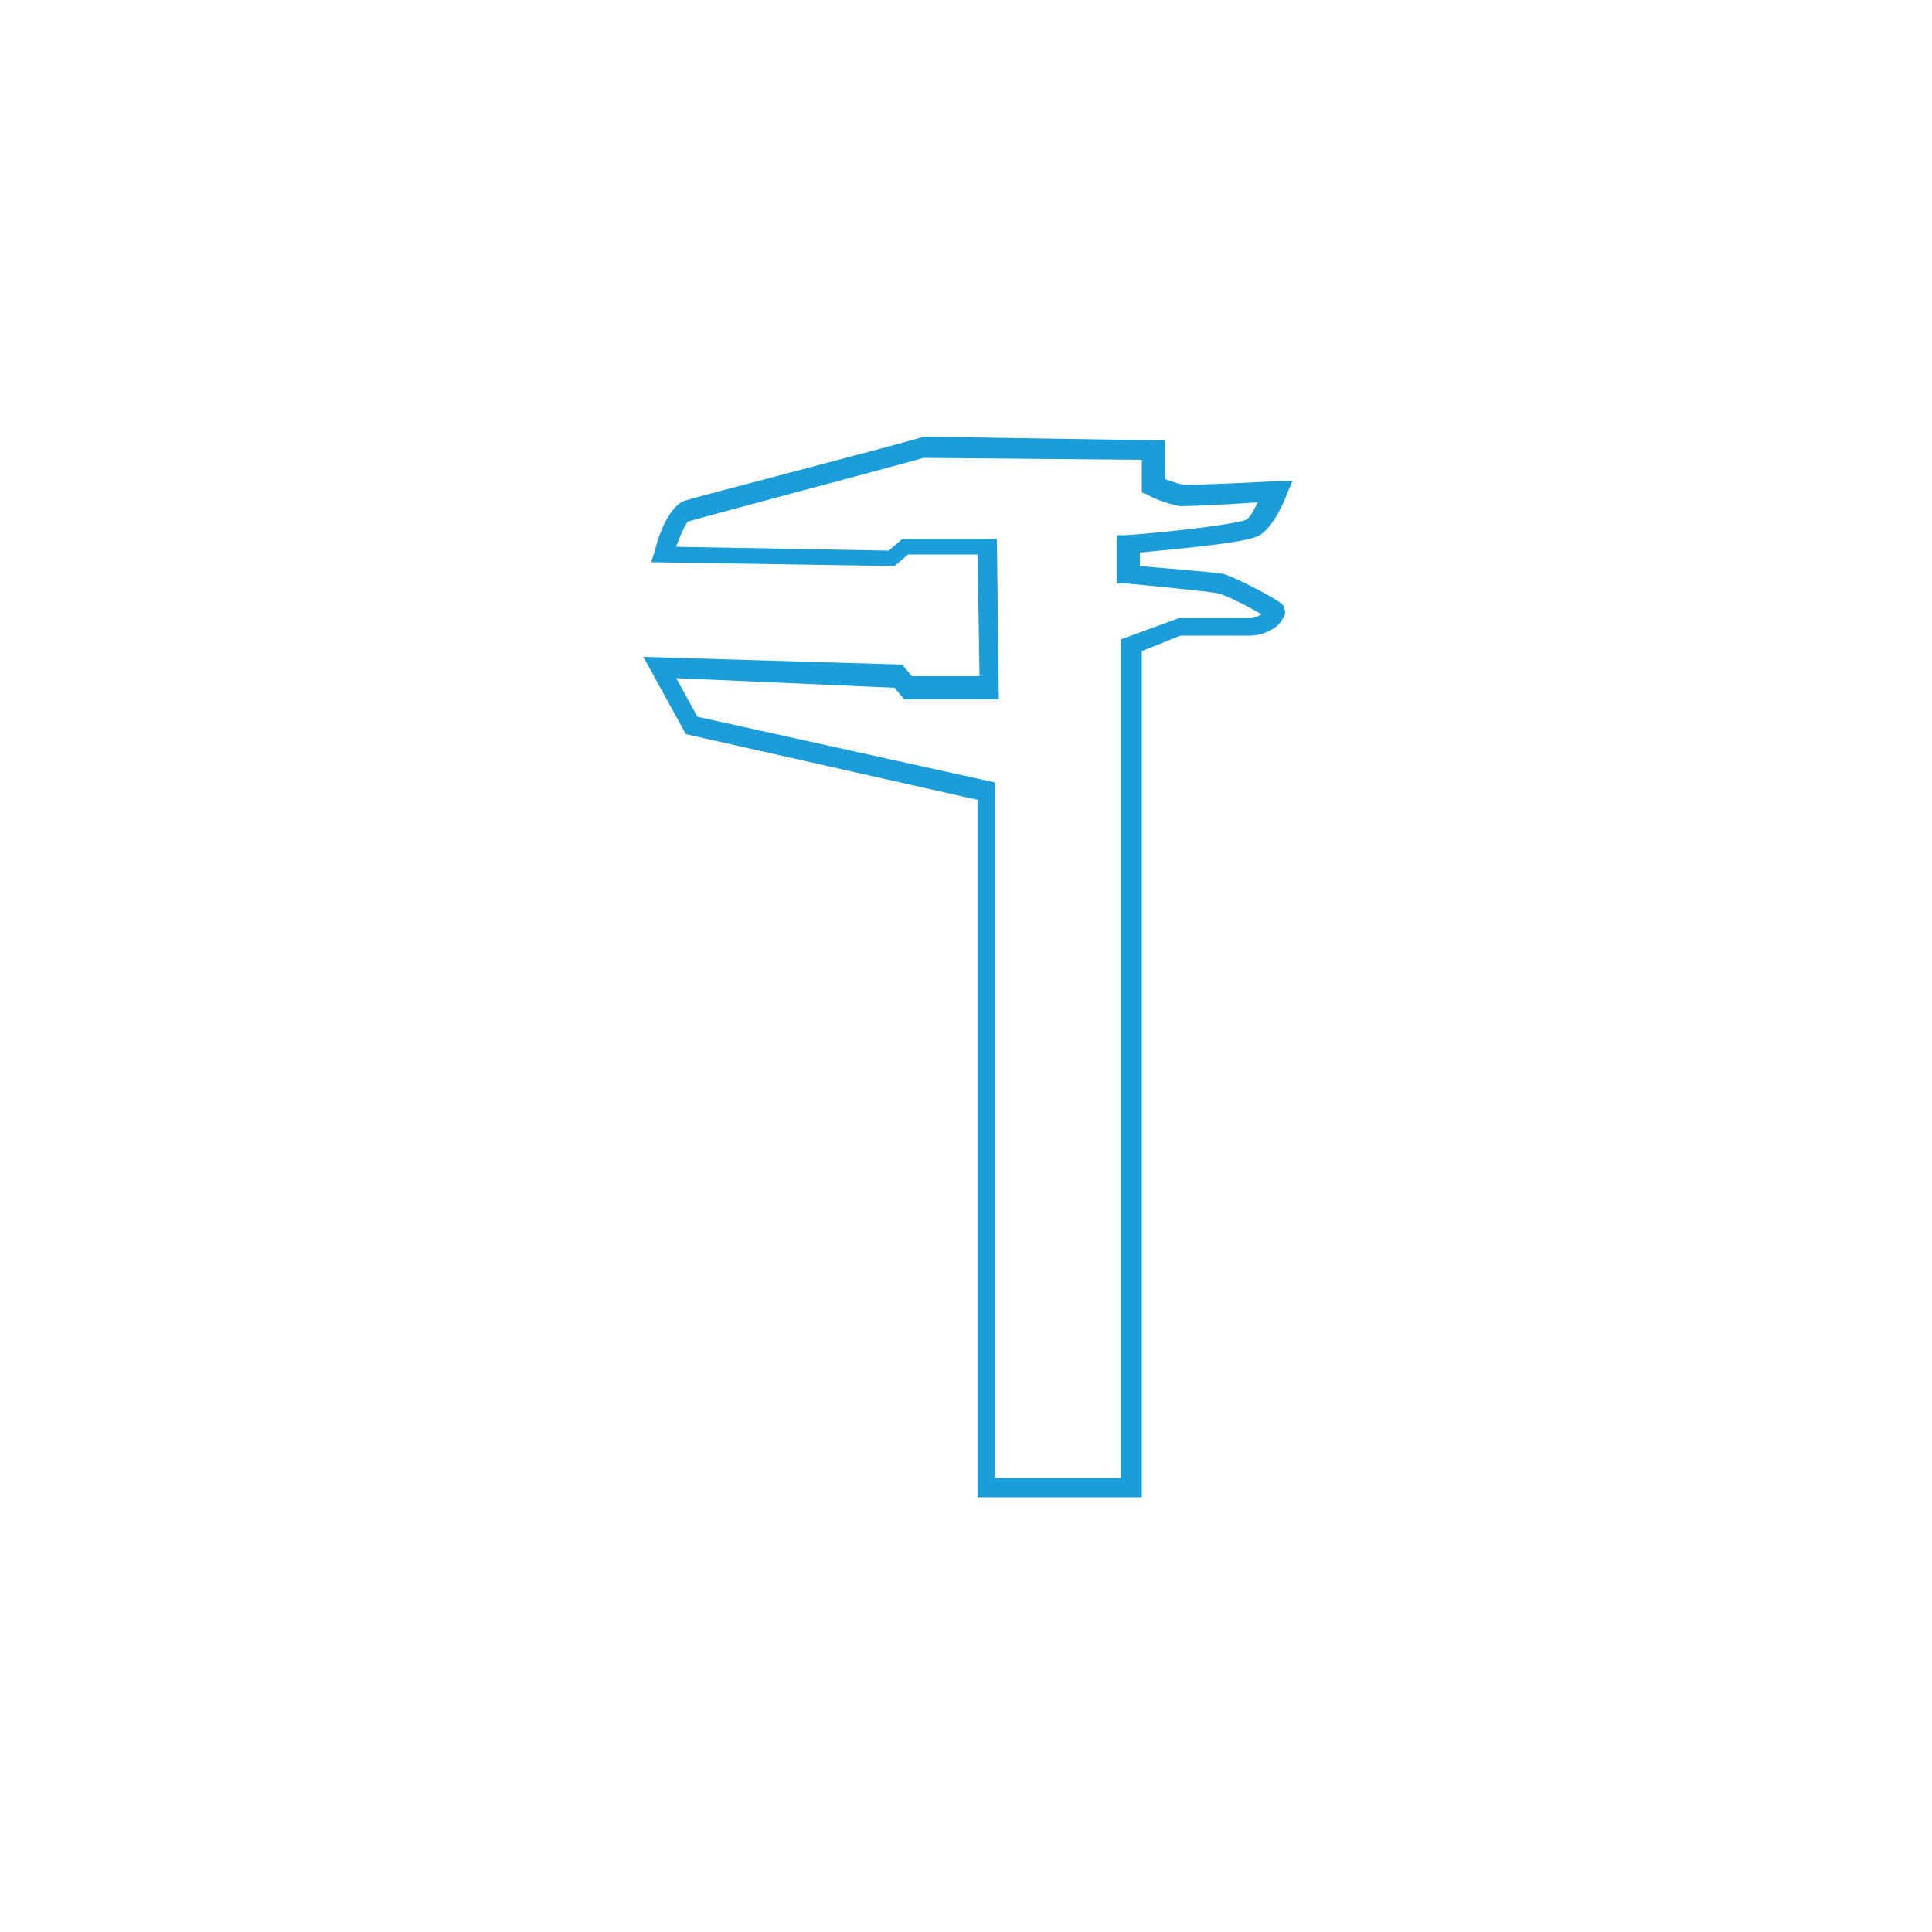
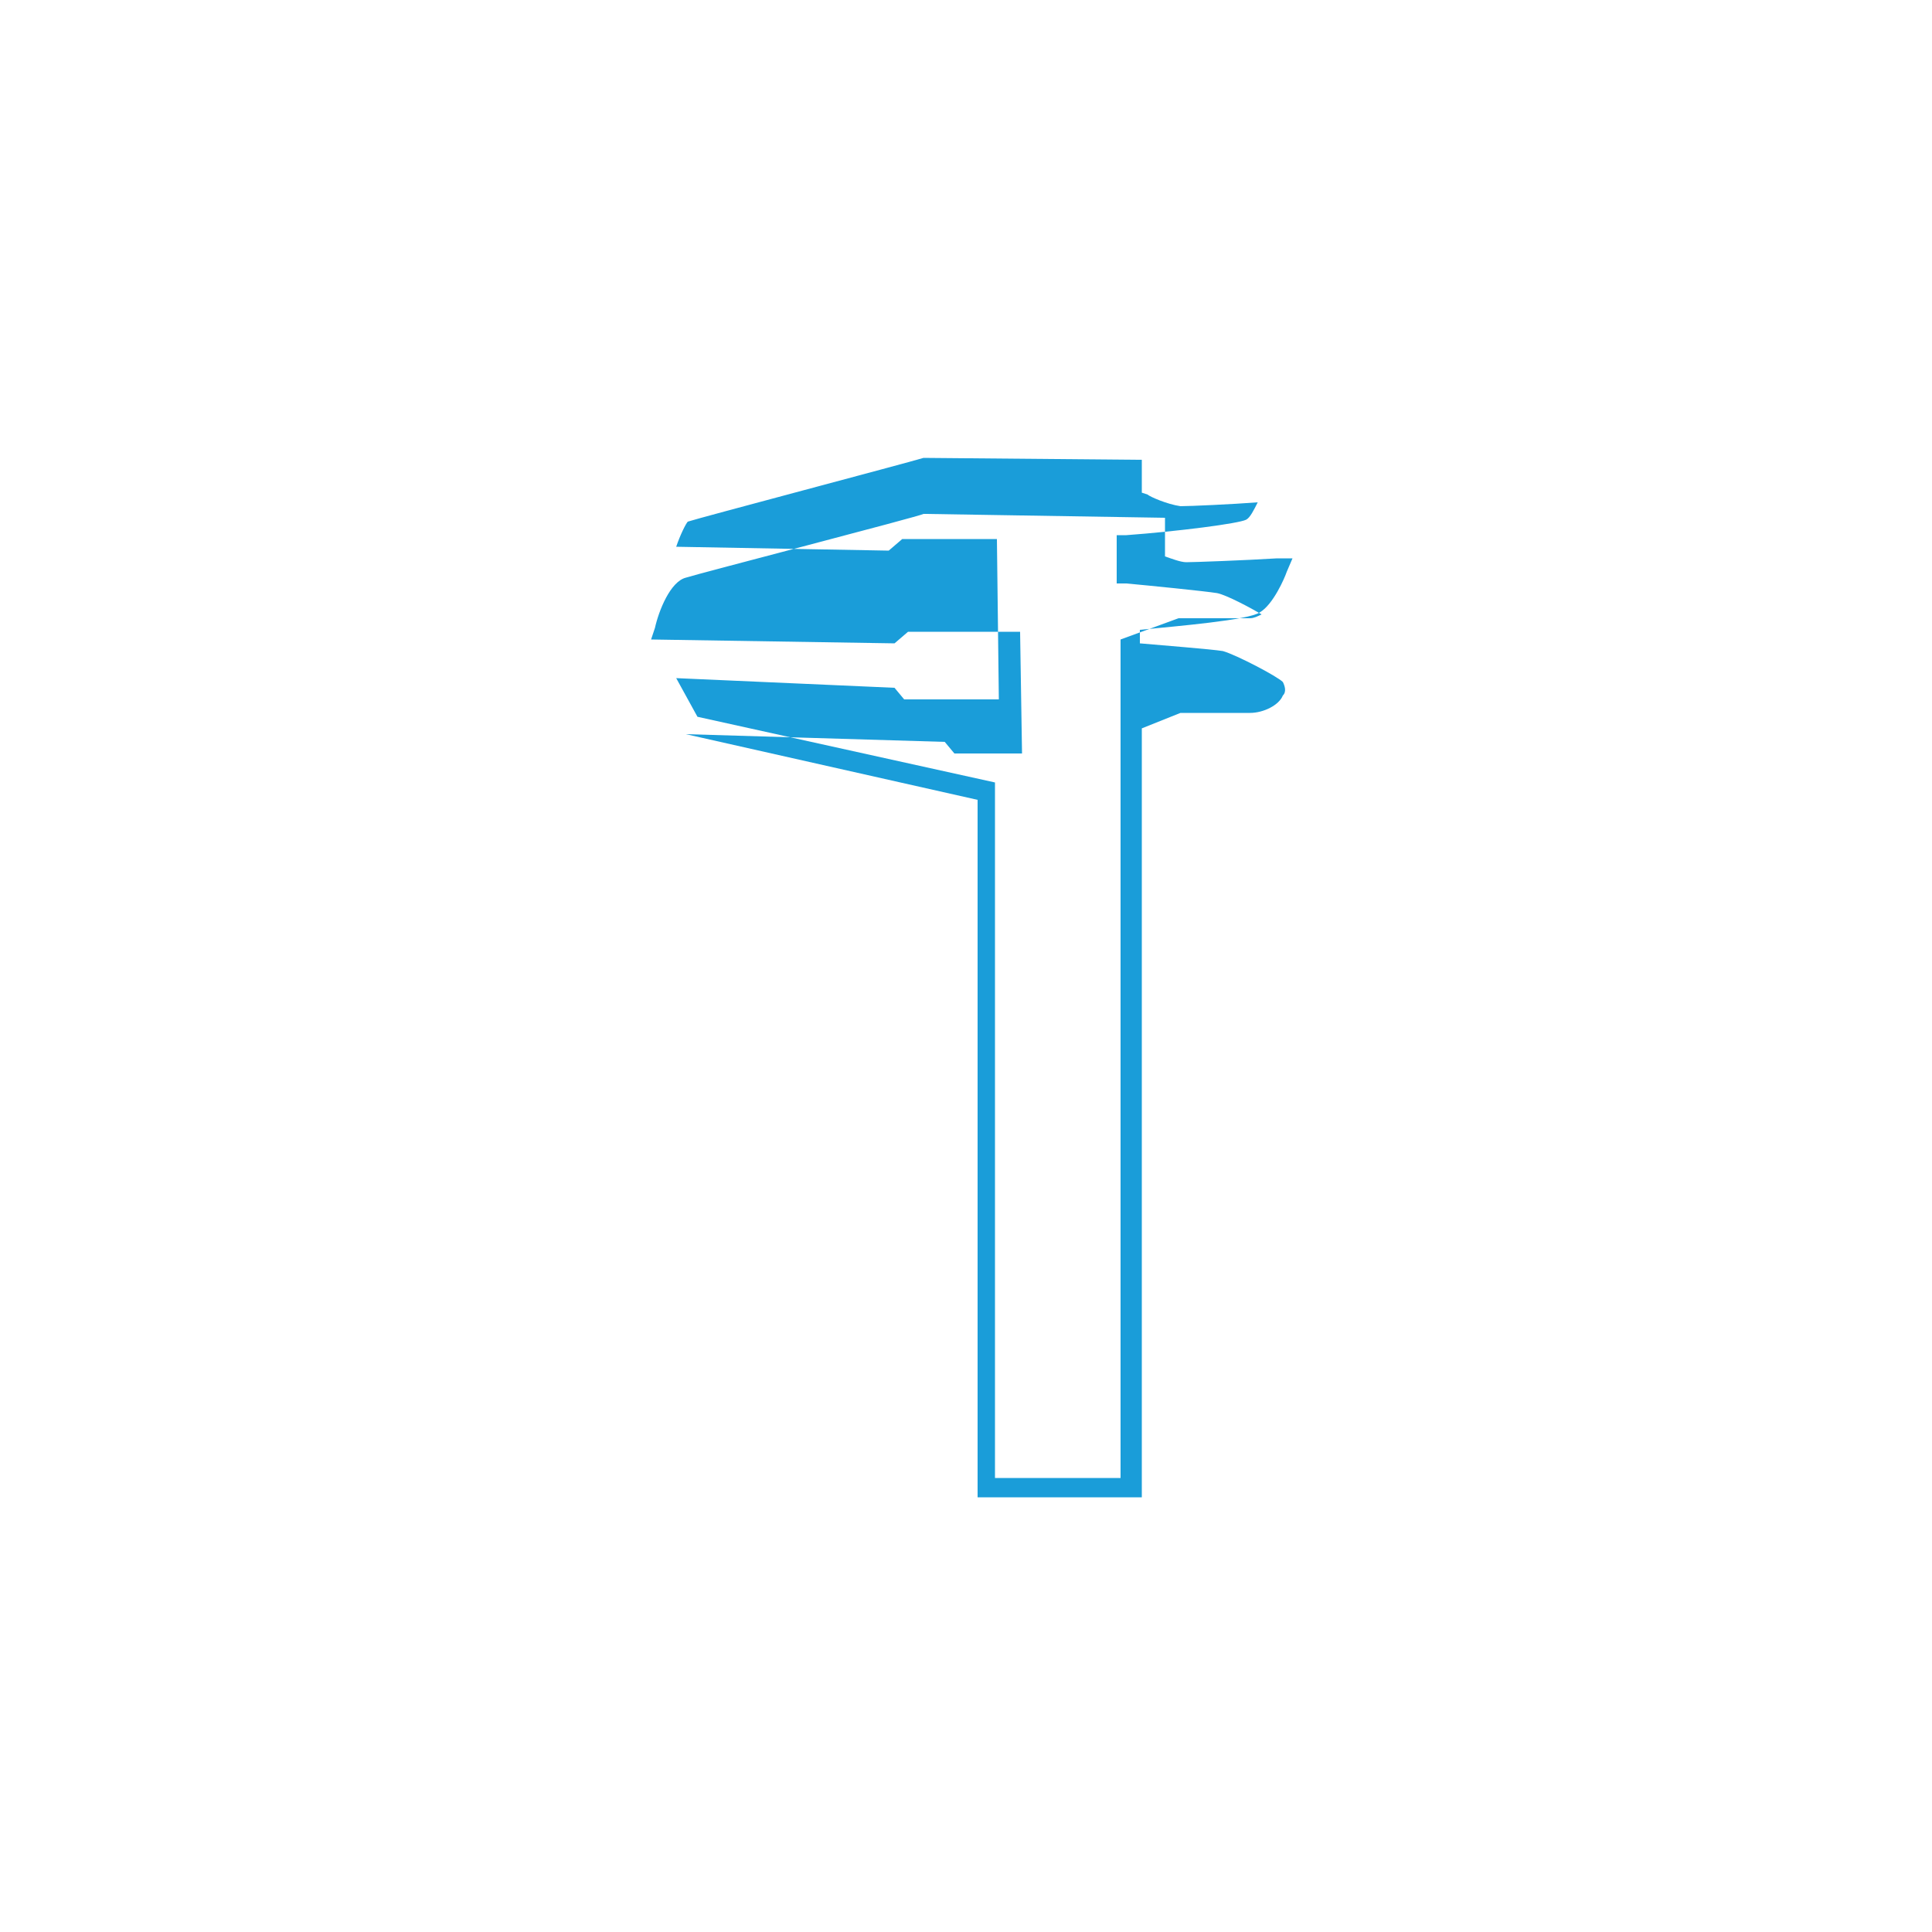
<svg xmlns="http://www.w3.org/2000/svg" version="1.1" x="0px" y="0px" viewBox="0 0 100 100" style="enable-background:new 0 0 100 100;" xml:space="preserve" width="100px" height="100px">
  <g>
-     <path fill="#1A9DD9" d="M59.1,77.5h-8.5V41.4L35.5,38l-2.2-4l13.4,0.4l0.5,0.6h3.5l-0.1-6.3H47l-0.7,0.6l-12.6-0.2l0.2-0.6   c0.2-0.9,0.8-2.4,1.6-2.6c0.6-0.2,12.2-3.2,12.3-3.3l0.1,0l12.4,0.2v2c0.3,0.1,0.8,0.3,1.1,0.3c0.4,0,3.1-0.1,4.7-0.2l0.8,0   l-0.3,0.7c-0.1,0.3-0.7,1.7-1.4,2.1c-0.6,0.4-4.2,0.7-6.2,0.9v0.7c1.1,0.1,3.7,0.3,4.3,0.4c0.7,0.2,2.8,1.3,3.1,1.6   c0.1,0.2,0.2,0.5,0,0.7c-0.2,0.5-1,0.9-1.7,0.9c-1.3,0-3.2,0-3.6,0l-2,0.8V77.5z M51.5,76.5h6.5V33.1L61,32c0,0,2.2,0,3.7,0   c0.2,0,0.4-0.1,0.6-0.2c-0.5-0.3-1.8-1-2.3-1.1c-0.6-0.1-3.6-0.4-4.7-0.5l-0.5,0v-2.5l0.5,0c2.7-0.2,5.8-0.6,6.2-0.8   c0.2-0.1,0.4-0.5,0.6-0.9c-1.3,0.1-3.5,0.2-4,0.2c-0.7-0.1-1.6-0.5-1.7-0.6l-0.3-0.1v-1.7l-11.3-0.1c-1,0.3-11.6,3.1-12.2,3.3   c-0.1,0.1-0.4,0.7-0.6,1.3l11,0.2l0.7-0.6h4.9l0.1,8.3h-4.9l-0.5-0.6L35,35.1l1.1,2l15.4,3.4V76.5z" />
+     <path fill="#1A9DD9" d="M59.1,77.5h-8.5V41.4L35.5,38l13.4,0.4l0.5,0.6h3.5l-0.1-6.3H47l-0.7,0.6l-12.6-0.2l0.2-0.6   c0.2-0.9,0.8-2.4,1.6-2.6c0.6-0.2,12.2-3.2,12.3-3.3l0.1,0l12.4,0.2v2c0.3,0.1,0.8,0.3,1.1,0.3c0.4,0,3.1-0.1,4.7-0.2l0.8,0   l-0.3,0.7c-0.1,0.3-0.7,1.7-1.4,2.1c-0.6,0.4-4.2,0.7-6.2,0.9v0.7c1.1,0.1,3.7,0.3,4.3,0.4c0.7,0.2,2.8,1.3,3.1,1.6   c0.1,0.2,0.2,0.5,0,0.7c-0.2,0.5-1,0.9-1.7,0.9c-1.3,0-3.2,0-3.6,0l-2,0.8V77.5z M51.5,76.5h6.5V33.1L61,32c0,0,2.2,0,3.7,0   c0.2,0,0.4-0.1,0.6-0.2c-0.5-0.3-1.8-1-2.3-1.1c-0.6-0.1-3.6-0.4-4.7-0.5l-0.5,0v-2.5l0.5,0c2.7-0.2,5.8-0.6,6.2-0.8   c0.2-0.1,0.4-0.5,0.6-0.9c-1.3,0.1-3.5,0.2-4,0.2c-0.7-0.1-1.6-0.5-1.7-0.6l-0.3-0.1v-1.7l-11.3-0.1c-1,0.3-11.6,3.1-12.2,3.3   c-0.1,0.1-0.4,0.7-0.6,1.3l11,0.2l0.7-0.6h4.9l0.1,8.3h-4.9l-0.5-0.6L35,35.1l1.1,2l15.4,3.4V76.5z" />
  </g>
</svg>